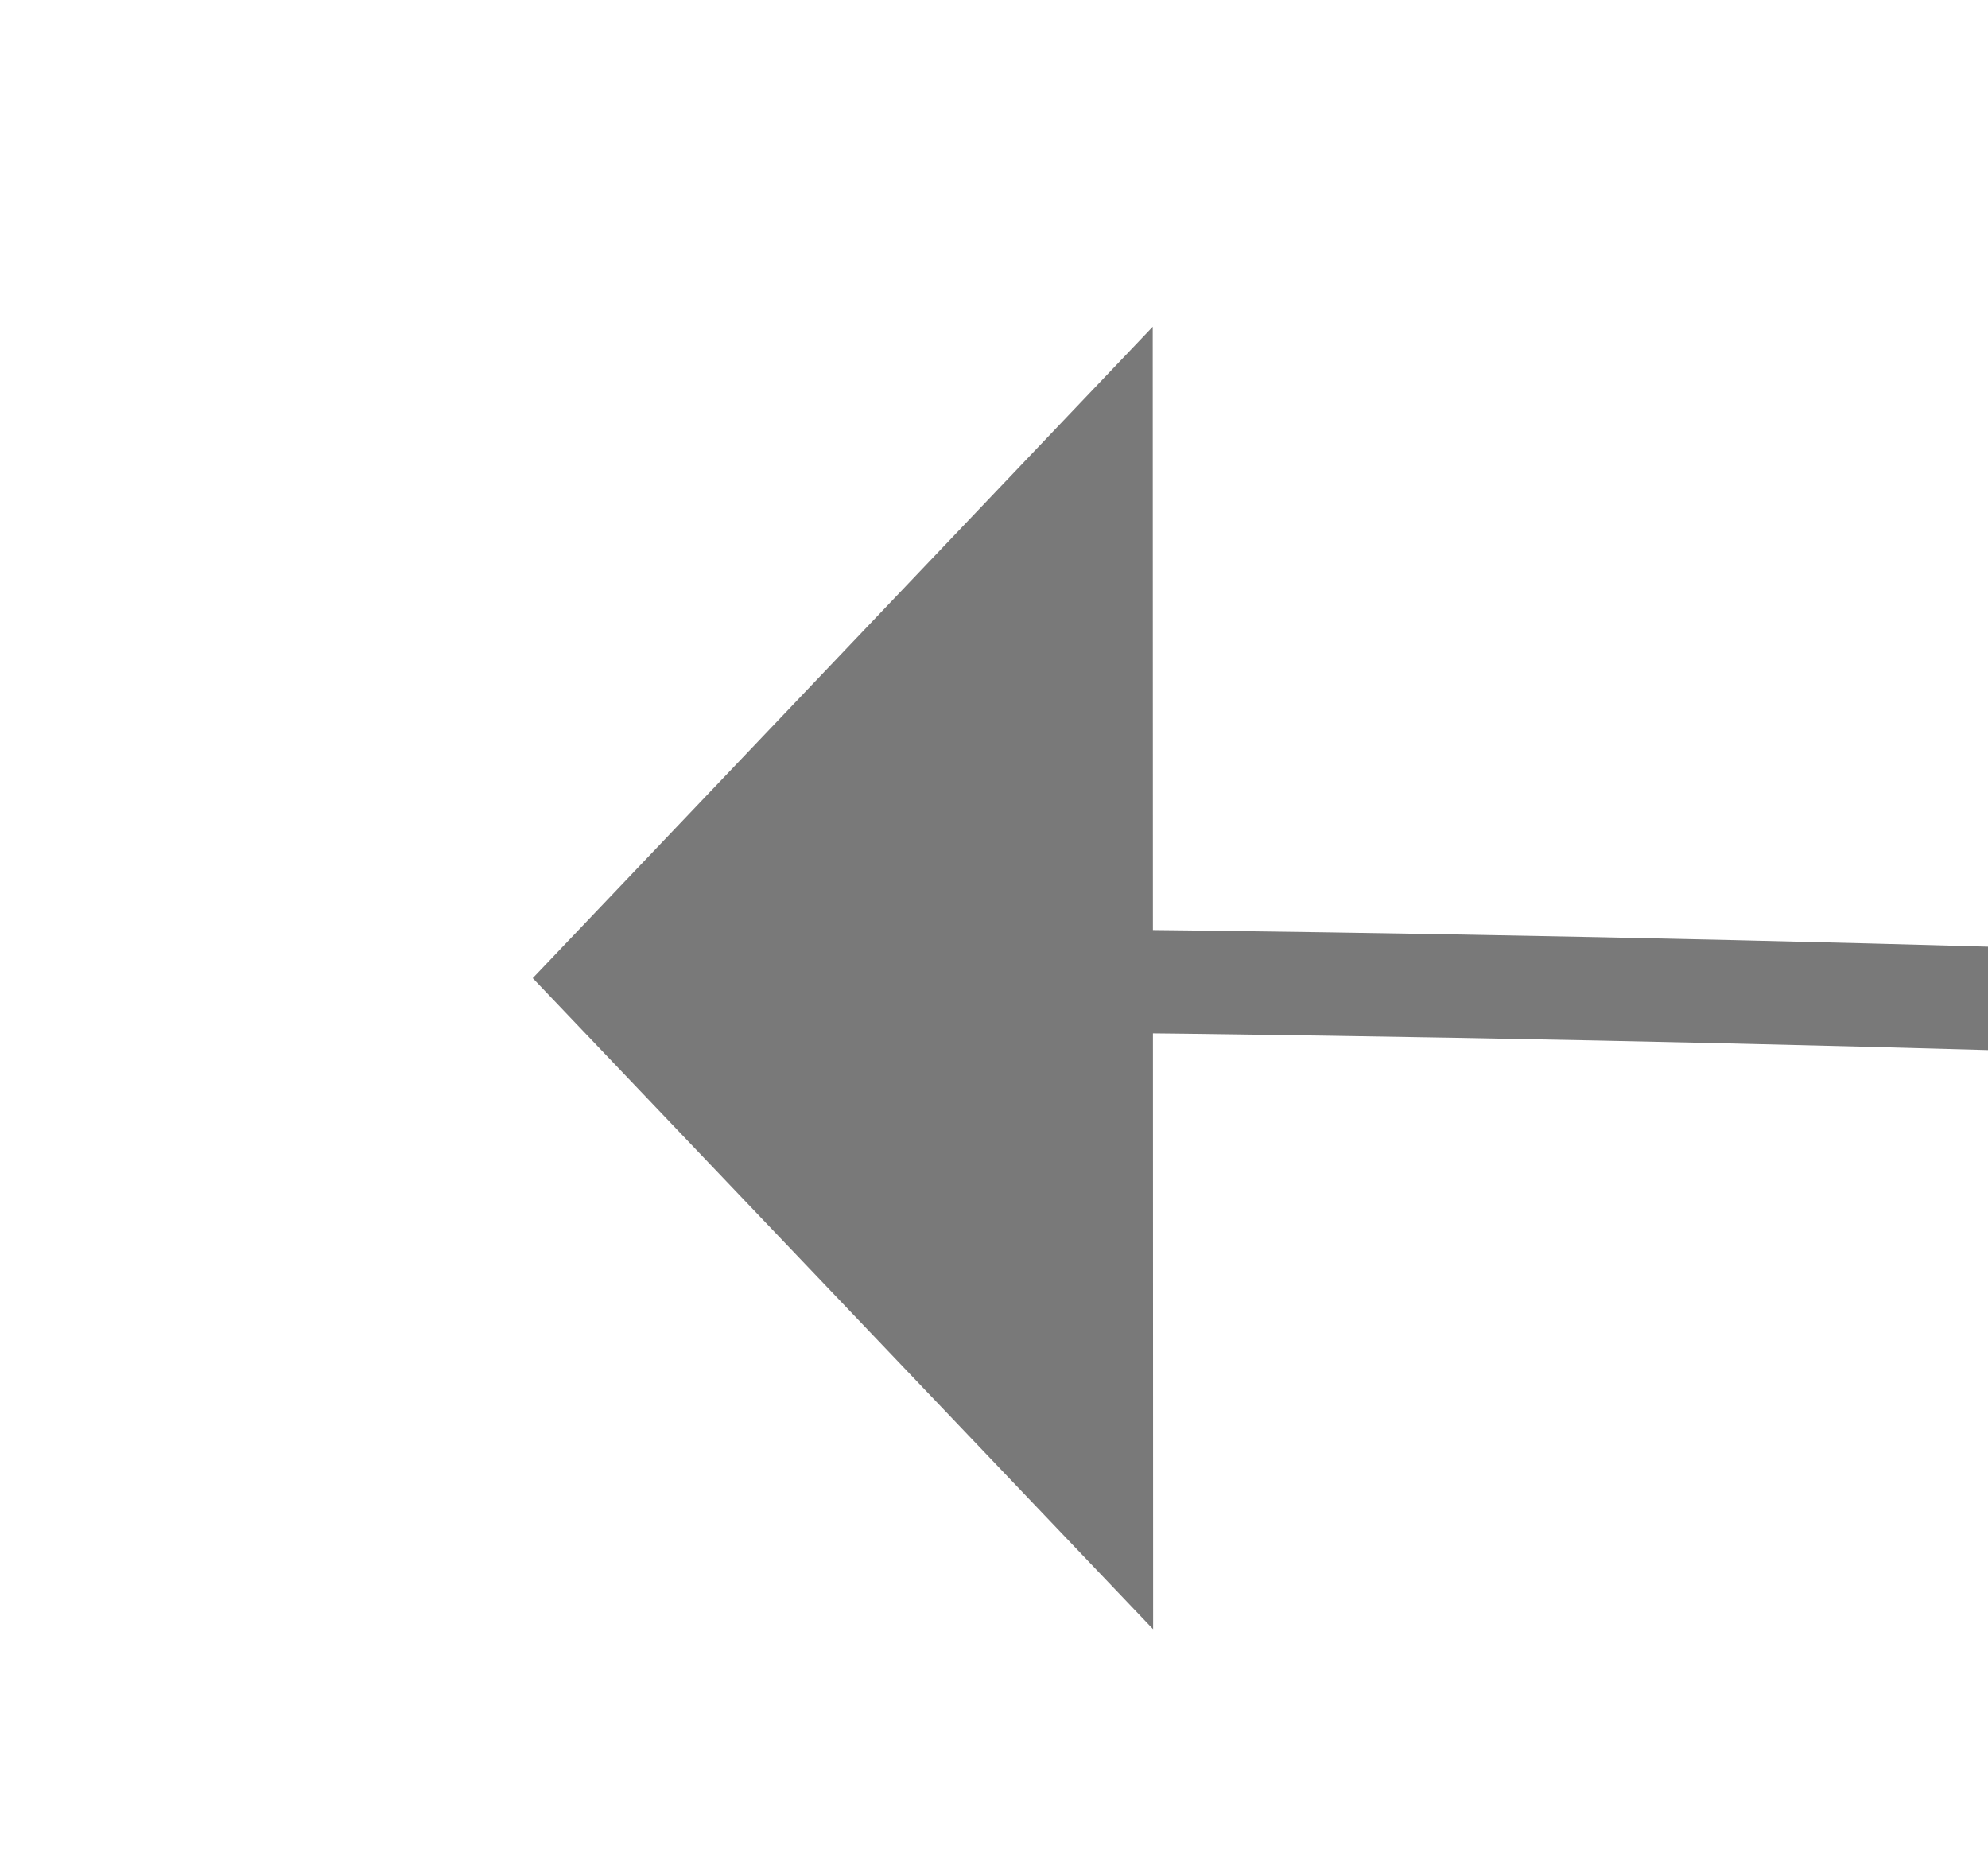
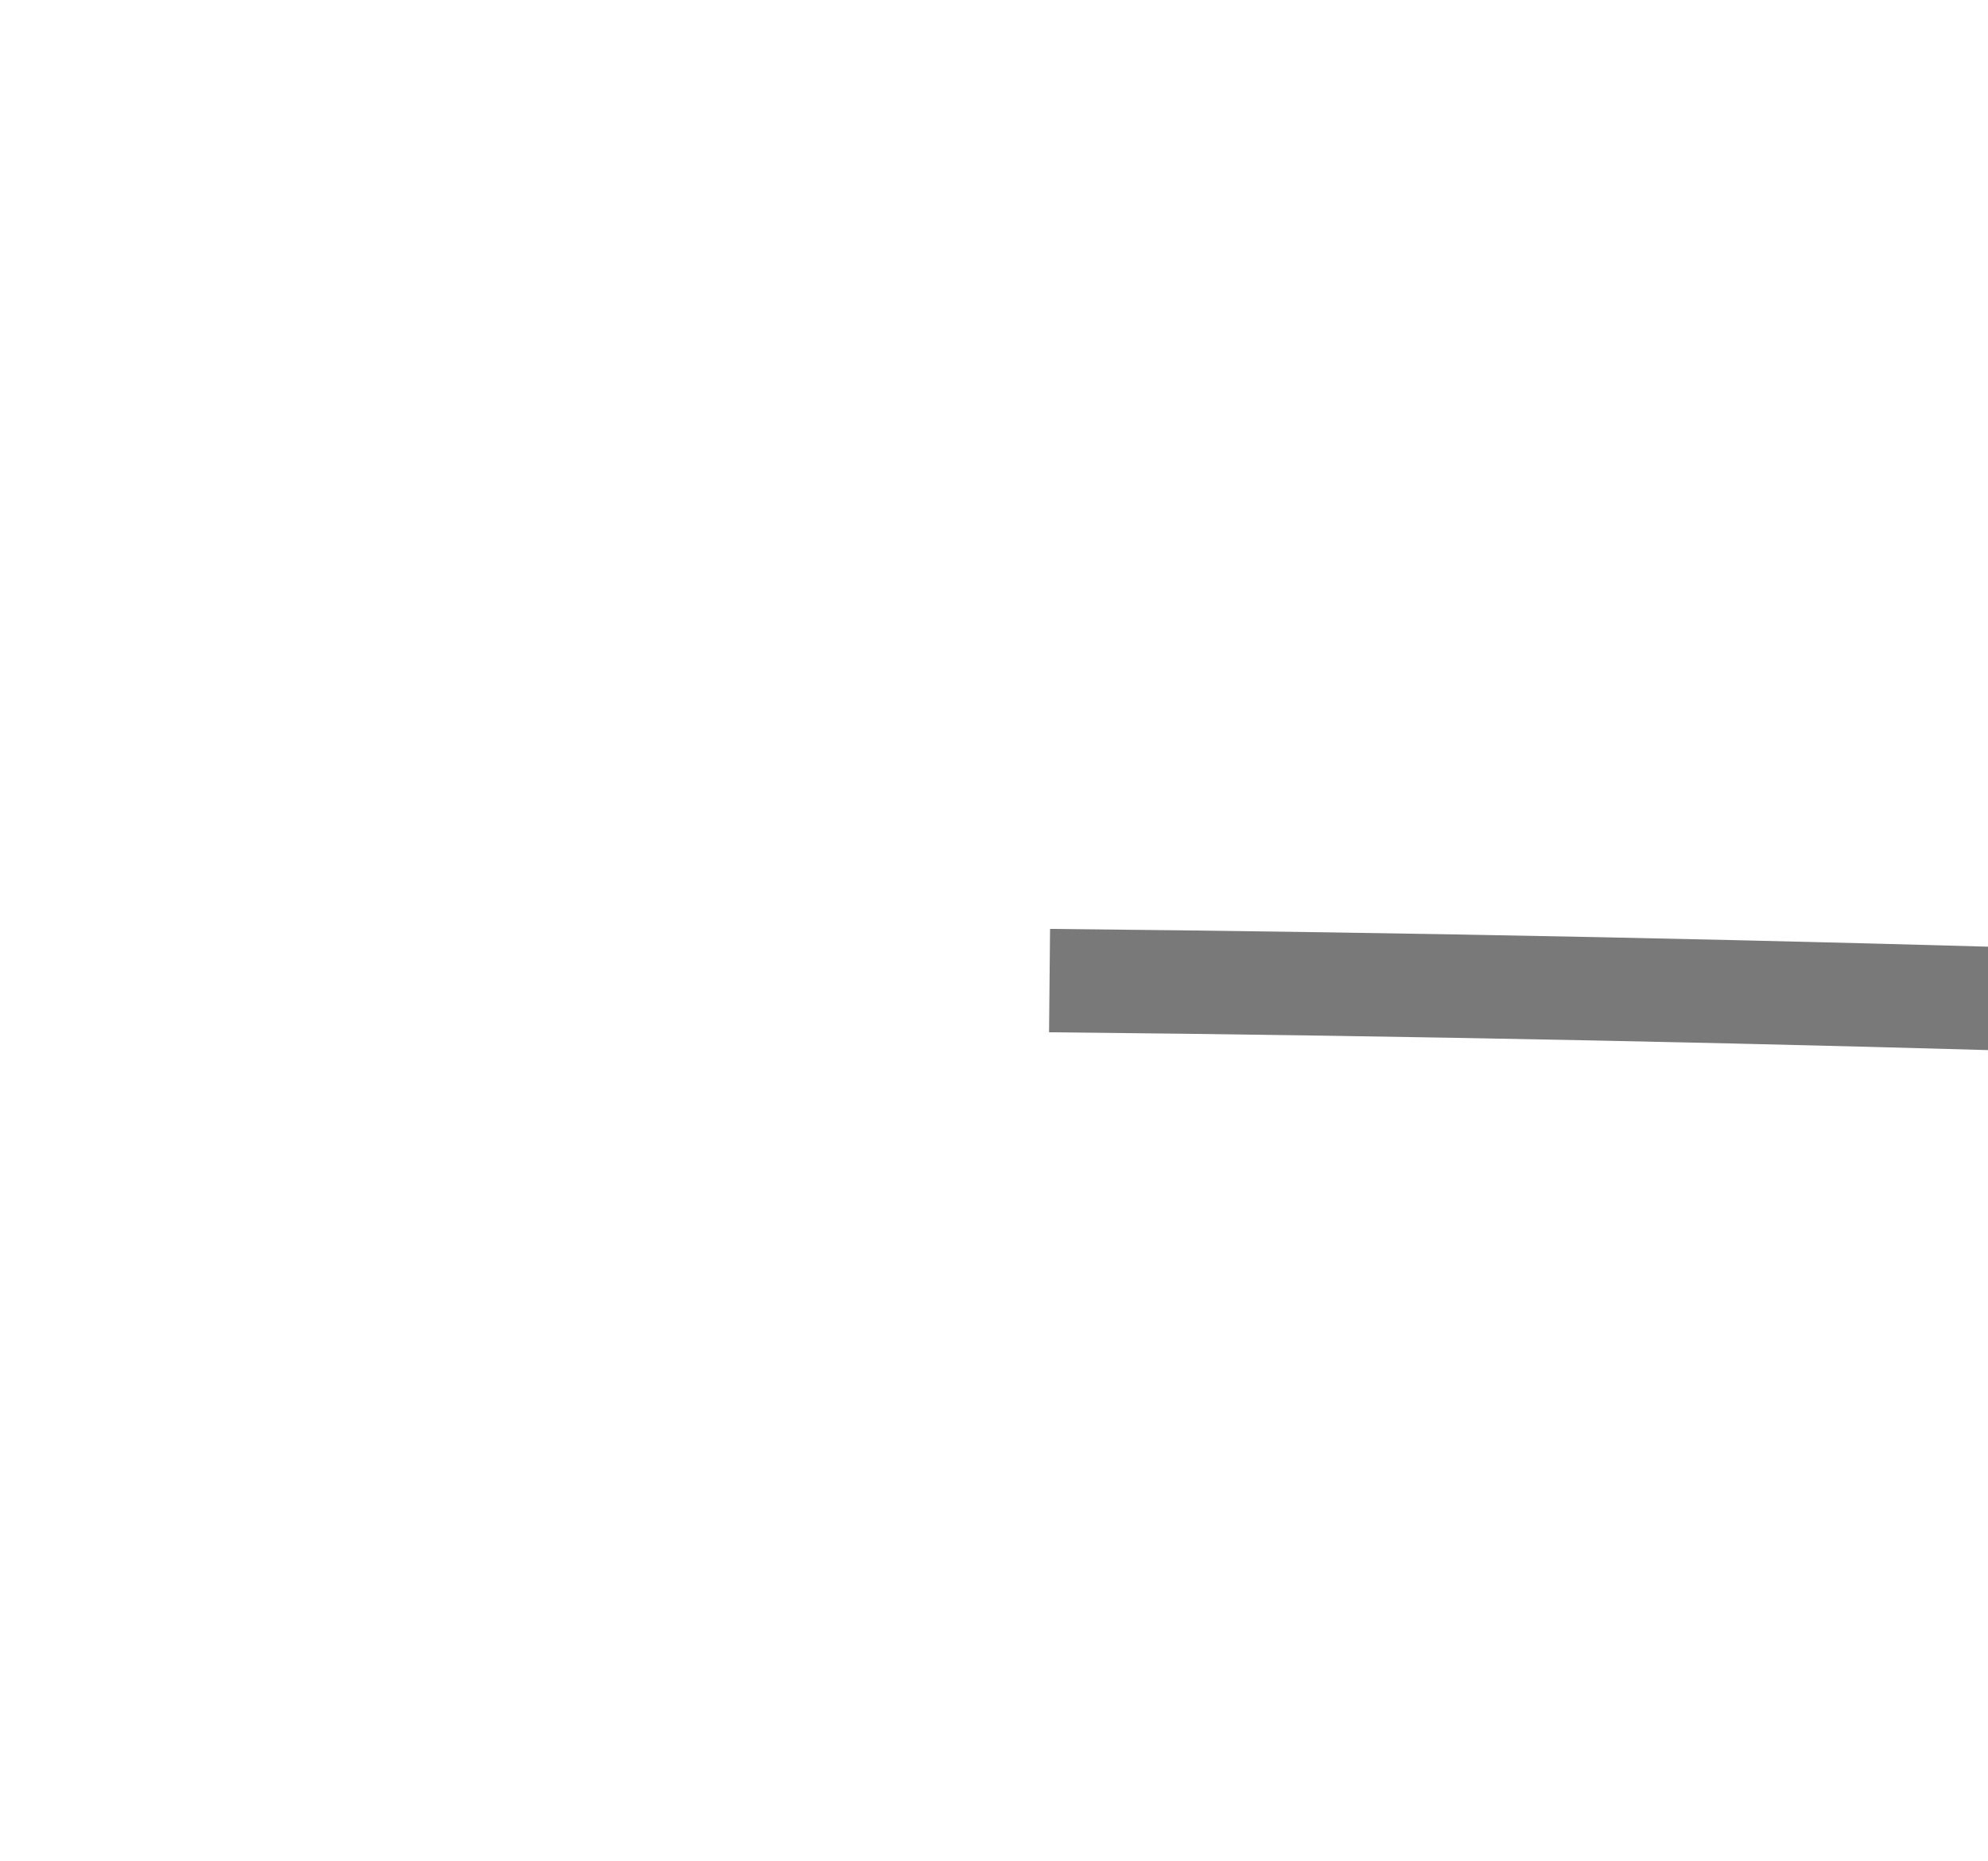
<svg xmlns="http://www.w3.org/2000/svg" version="1.1" width="19.229px" height="18px" viewBox="1683.326 283.857  19.229 18">
  <g transform="matrix(-0.265 -0.964 0.964 -0.265 1858.793 2002.918 )">
    <path d="M 1692.652 293.815  C 1661.587 402.666  1597.369 486.395  1500 545  " stroke-width="1" stroke="#797979" fill="none" />
-     <path d="M 1698.486 296.454  L 1694 289  L 1686.336 293.118  L 1698.486 296.454  Z " fill-rule="nonzero" fill="#797979" stroke="none" />
  </g>
</svg>